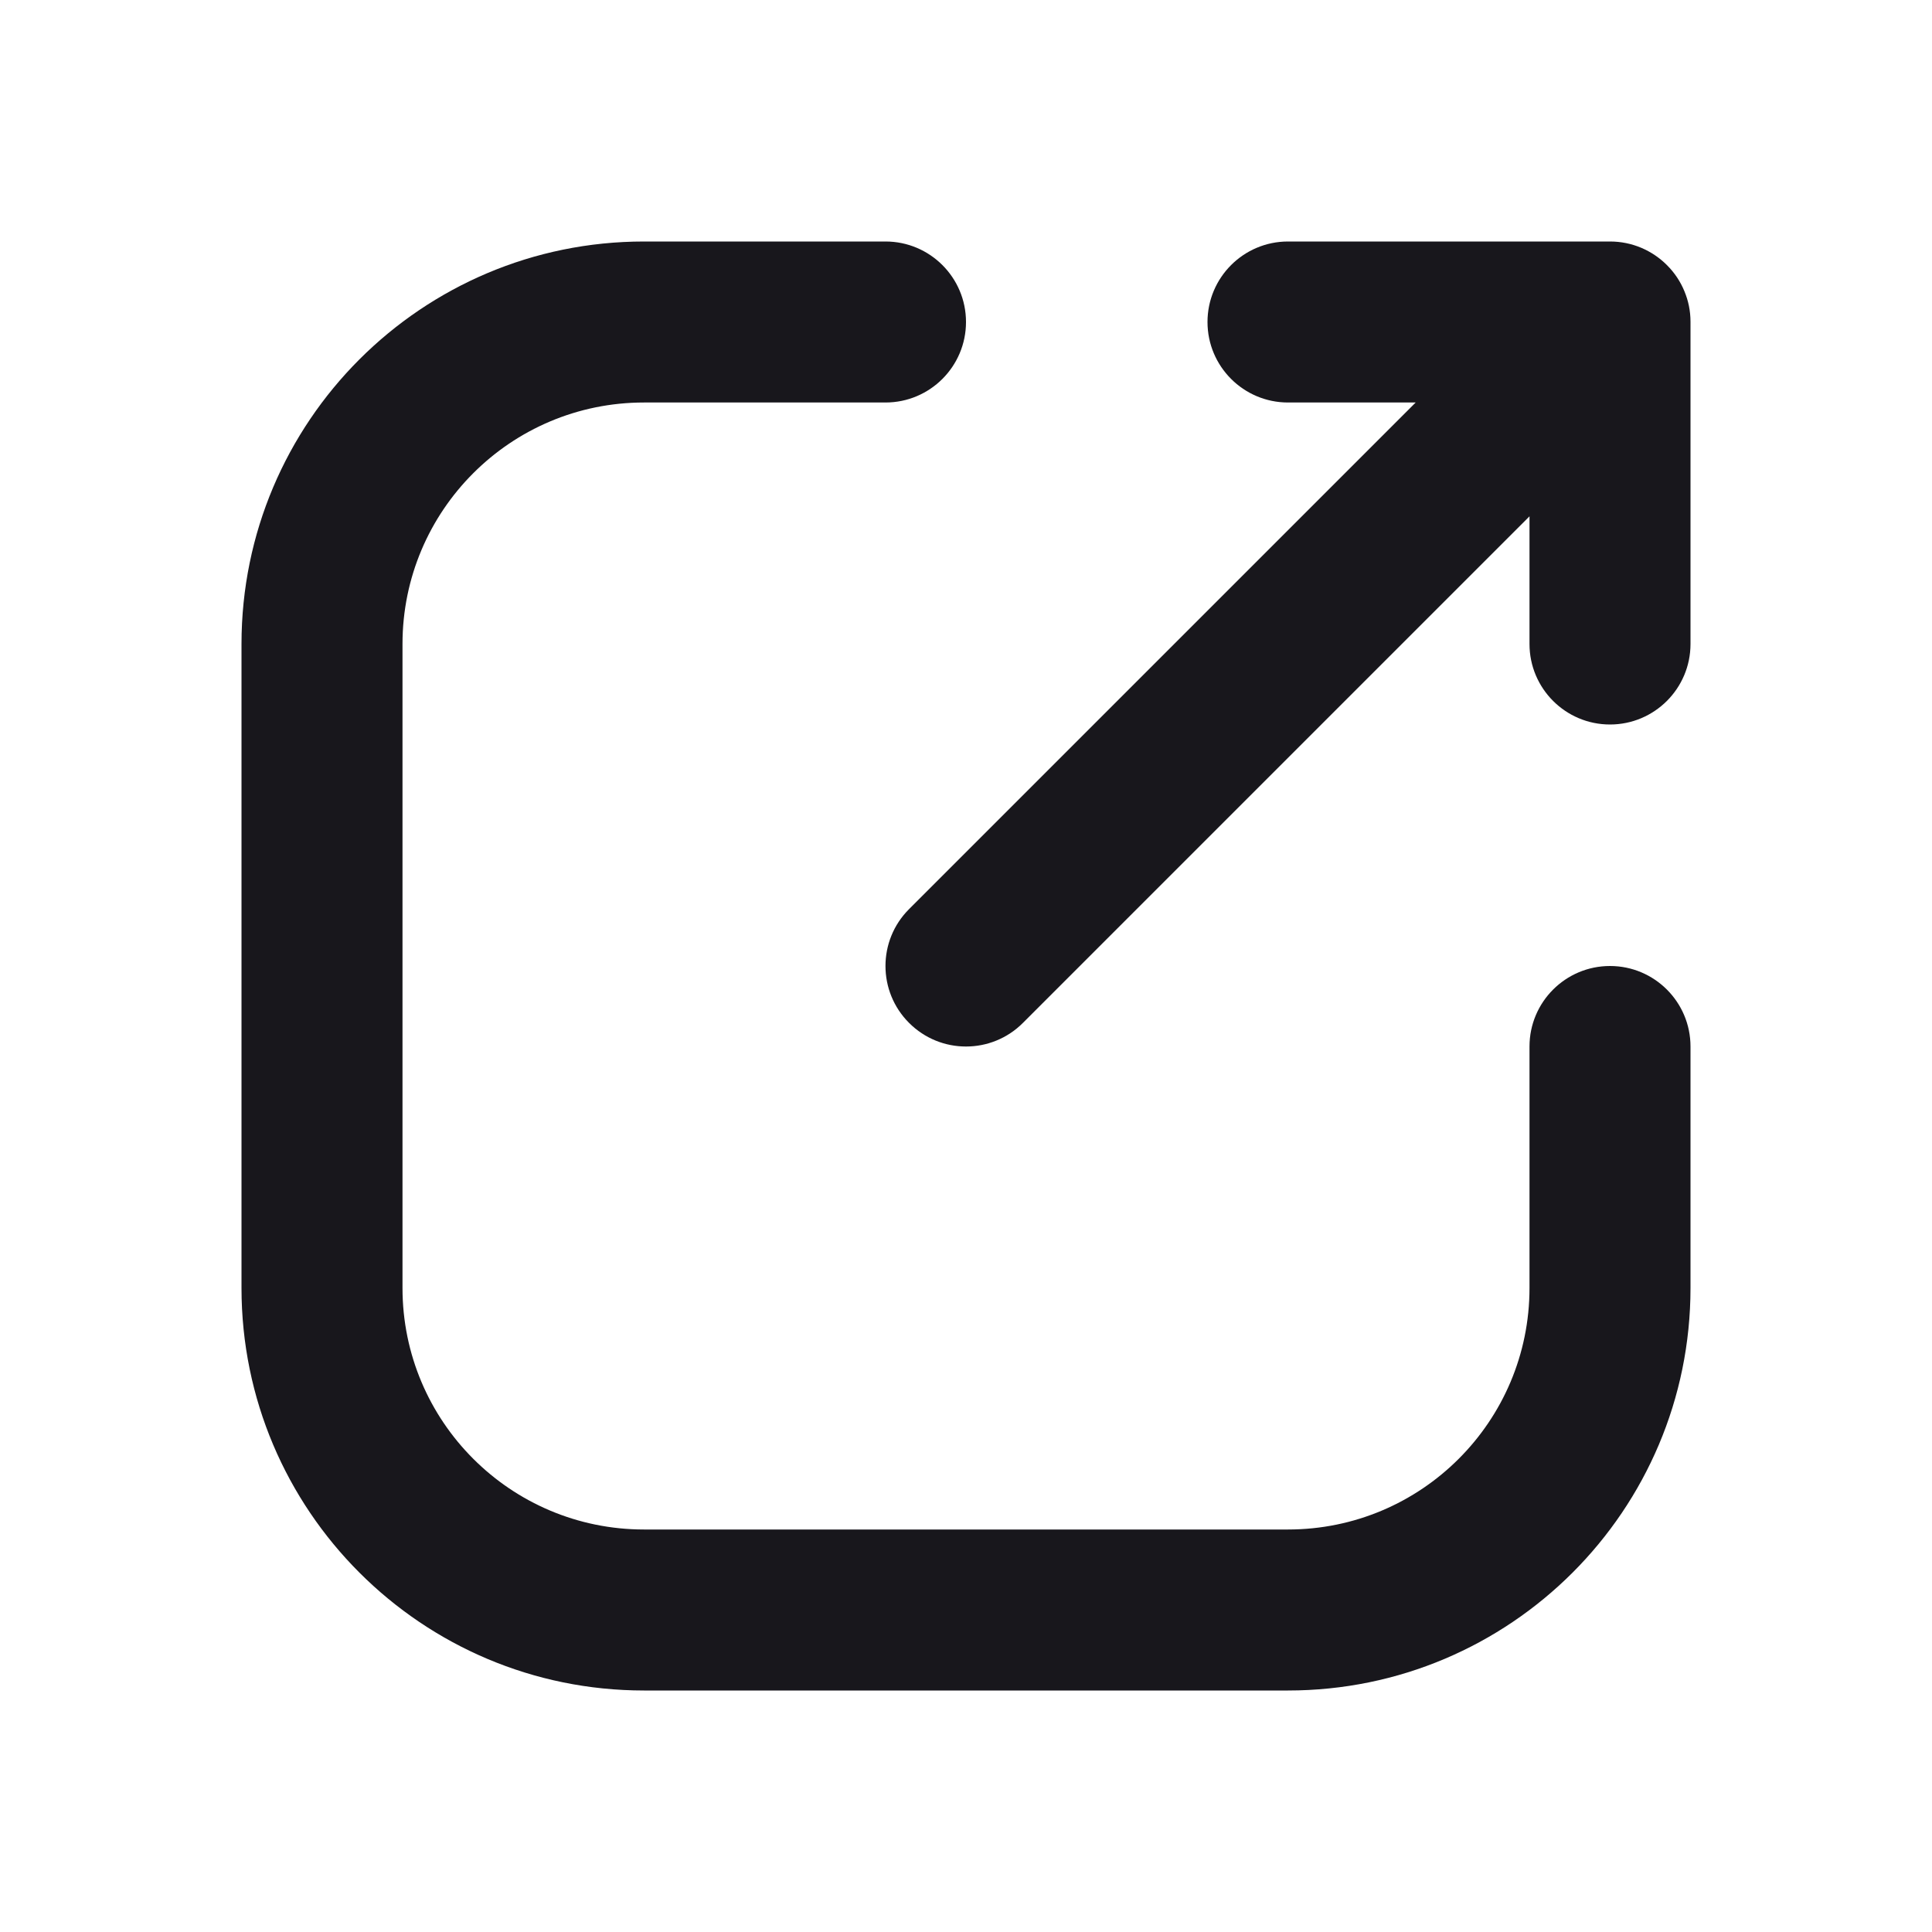
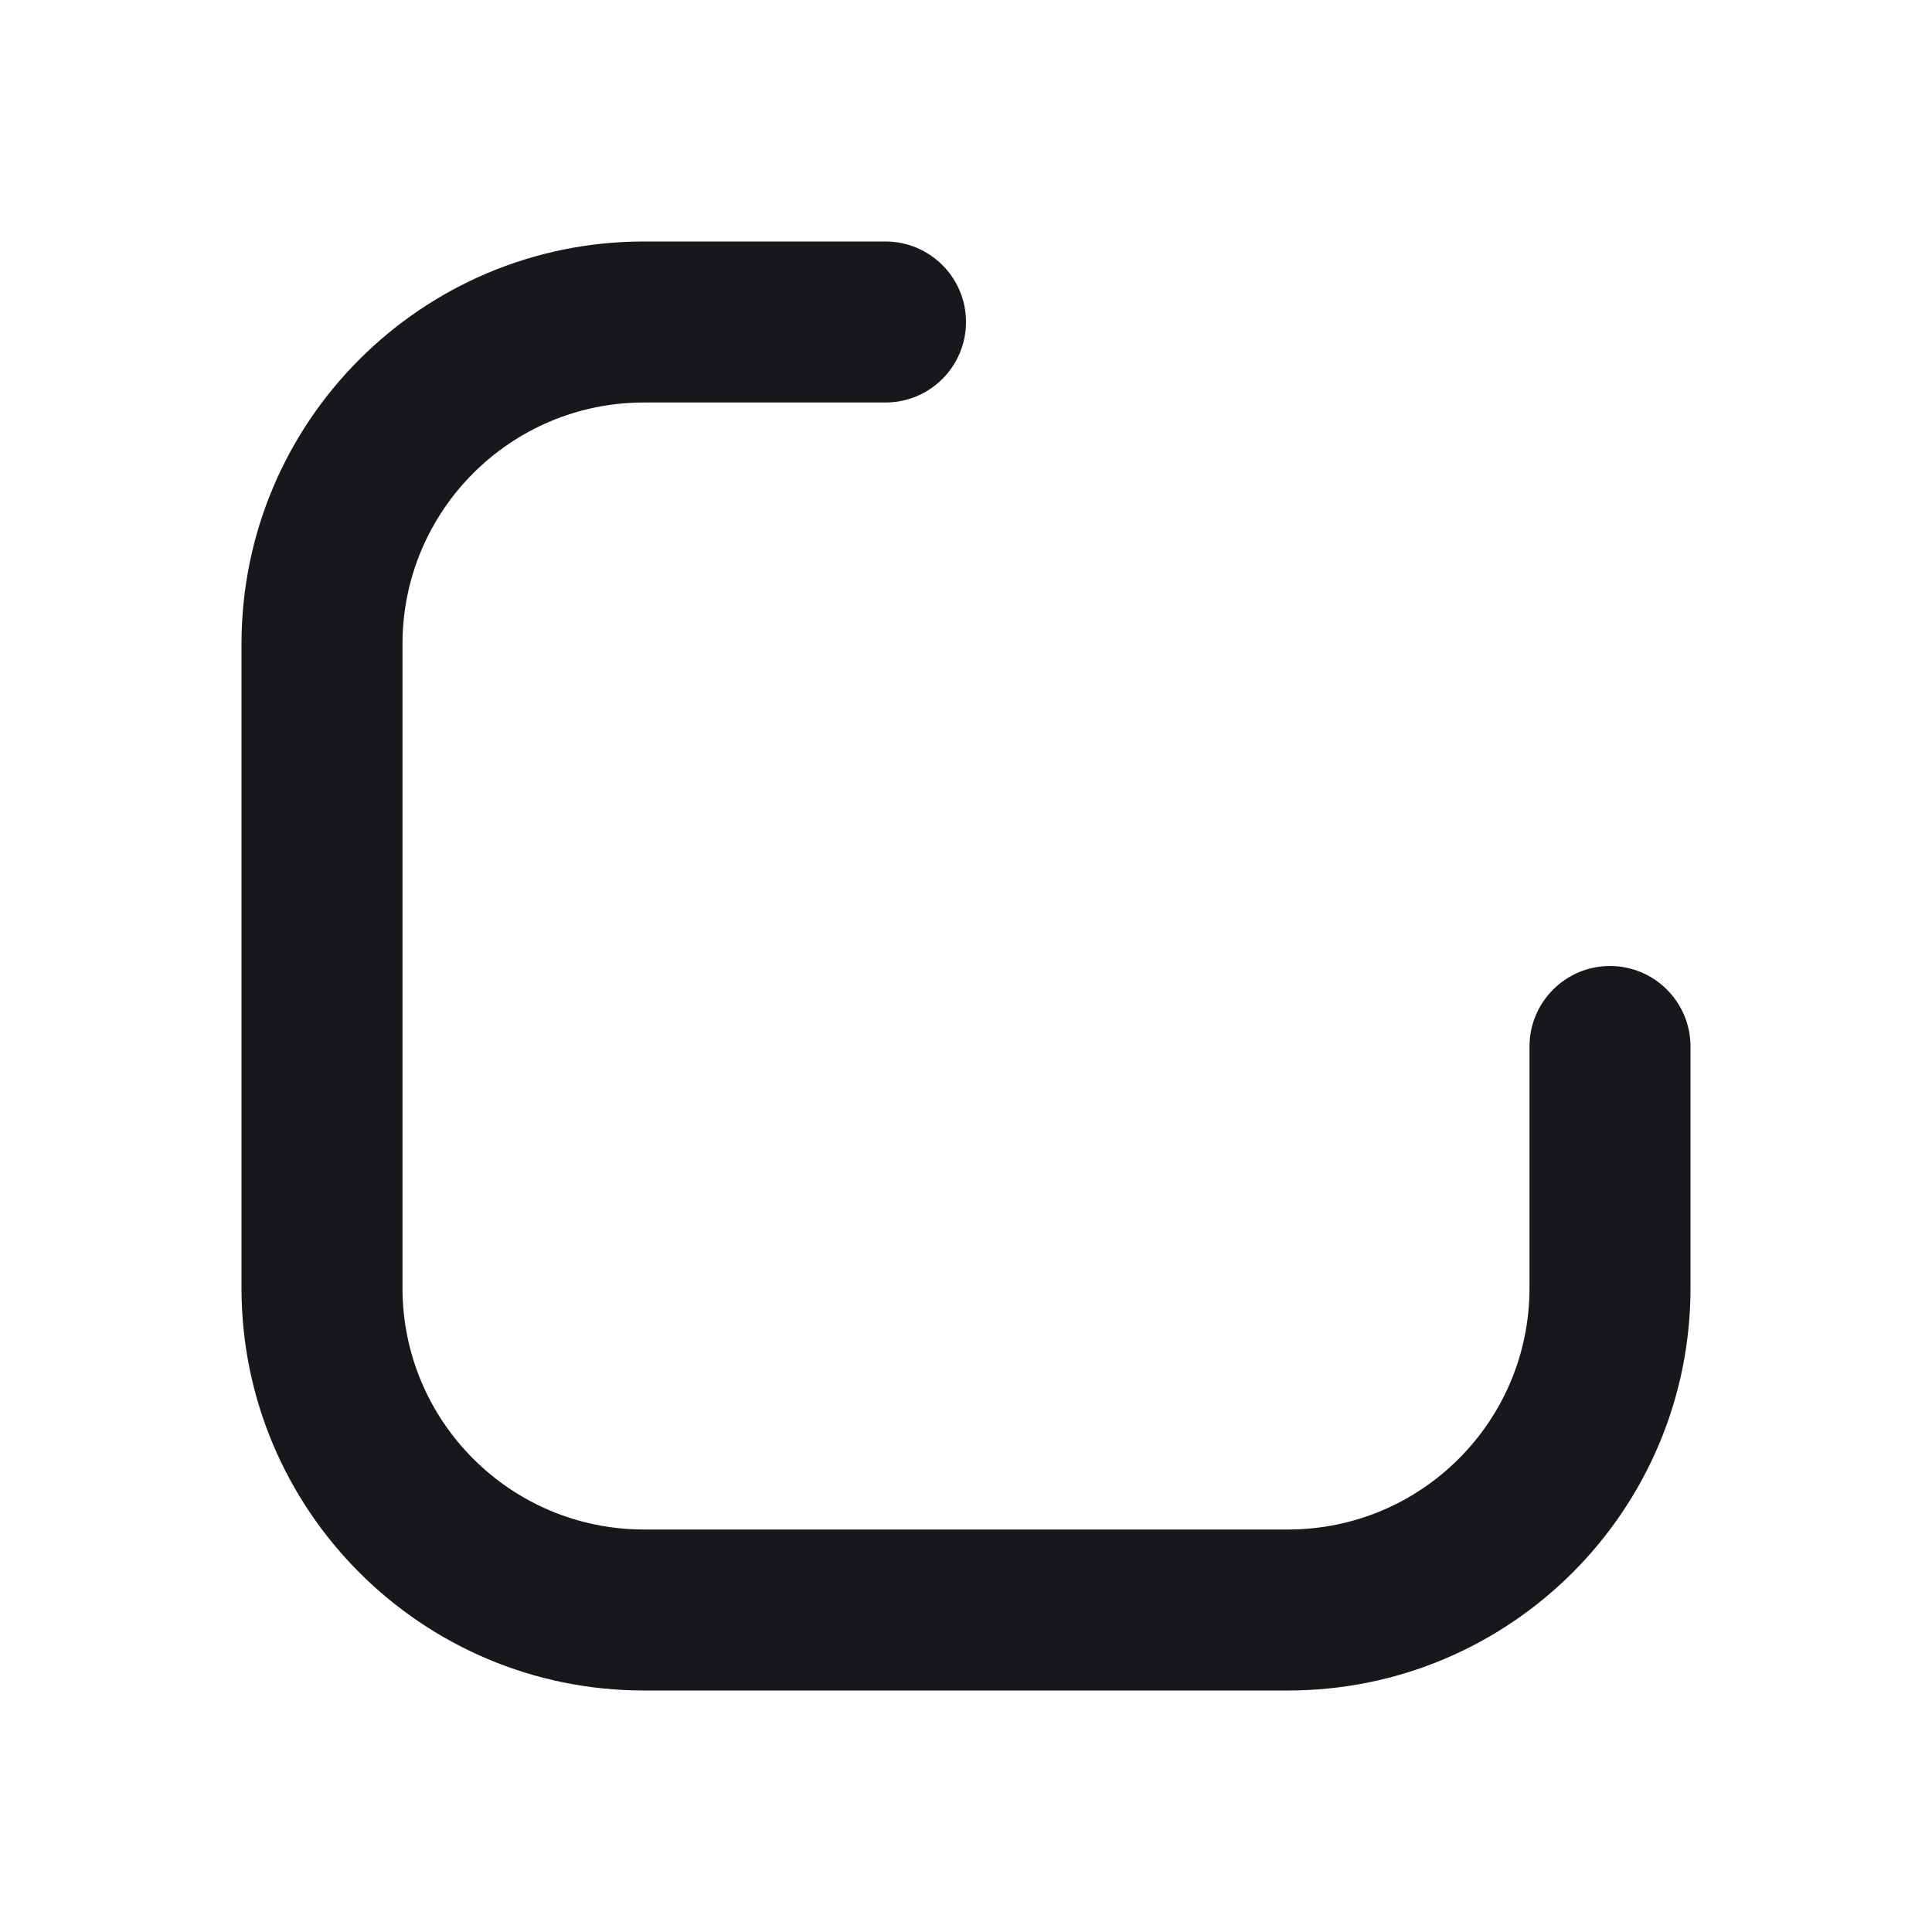
<svg xmlns="http://www.w3.org/2000/svg" width="24" height="24" viewBox="0 0 24 24" fill="none">
  <path d="M8 5C6.343 5 5 6.343 5 8V16C5 17.657 6.343 19 8 19H16C17.657 19 19 17.657 19 16V13C19 12.448 19.448 12 20 12C20.552 12 21 12.448 21 13V16C21 18.761 18.761 21 16 21H8C5.239 21 3 18.761 3 16V8C3 5.239 5.239 3 8 3H11C11.552 3 12 3.448 12 4C12 4.552 11.552 5 11 5H8Z" fill="#18171C" />
-   <path d="M20.709 3.295C20.804 3.39 20.876 3.5 20.924 3.617C20.973 3.734 21 3.862 21 3.997L21 4.001V8C21 8.552 20.552 9 20 9C19.448 9 19 8.552 19 8V6.414L12.707 12.707C12.317 13.098 11.683 13.098 11.293 12.707C10.902 12.317 10.902 11.683 11.293 11.293L17.586 5H16C15.448 5 15 4.552 15 4C15 3.448 15.448 3 16 3H20C20.275 3 20.524 3.111 20.705 3.291L20.709 3.295Z" fill="#18171C" />
</svg>